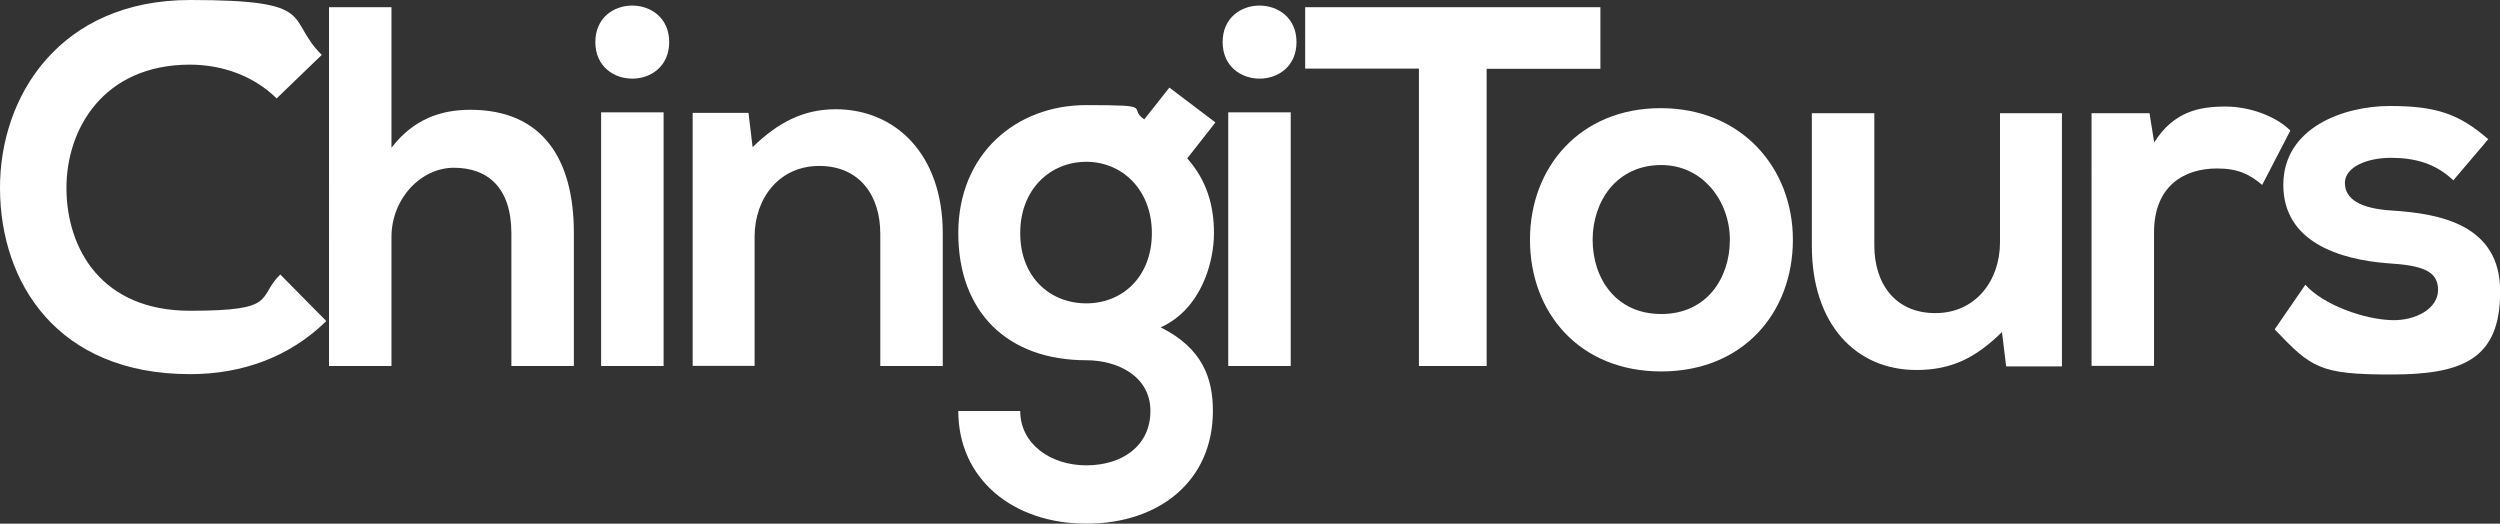
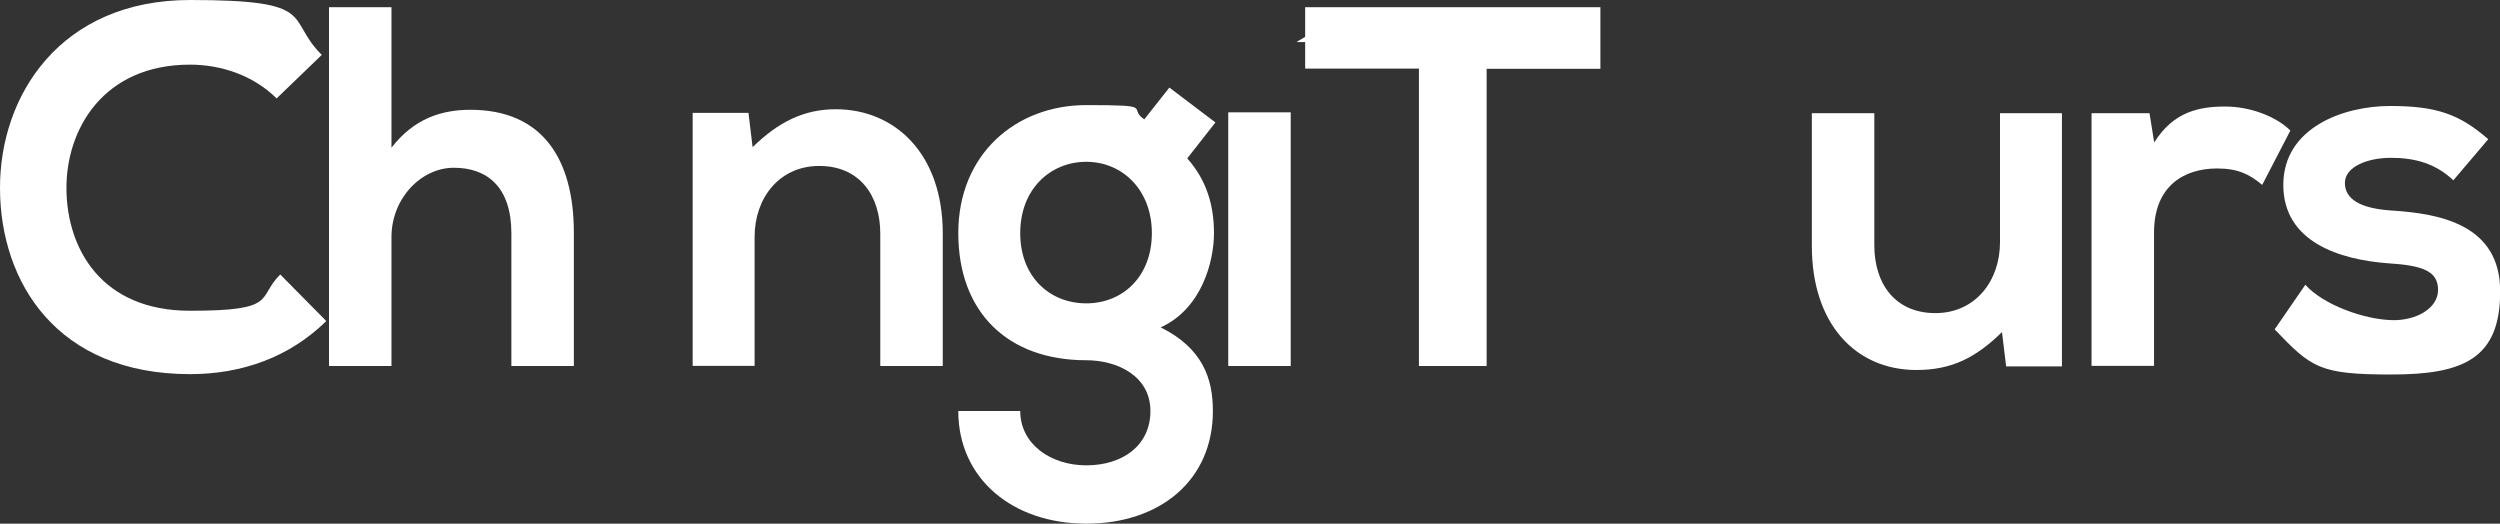
<svg xmlns="http://www.w3.org/2000/svg" id="Layer_1" version="1.1" viewBox="0 0 1384.5 290">
  <rect x="0" y="0" width="1384.5" height="290" fill="#333333" stroke="none" />
  <defs>
    <style> .st0 { fill: #fff; } </style>
  </defs>
  <path class="st0" d="M180.8,177.7c-20.4,20.1-46.8,29.5-75.5,29.5C31.5,207.2.3,156.4,0,104.7-.3,52.8,33.5,0,105.3,0s52.5,10.2,72.9,30.4l-25,24.1c-13-12.8-30.7-18.7-48-18.7-48,0-68.7,35.8-68.4,69,.3,32.9,19.3,67.3,68.4,67.3s36.9-7.1,50-20.1l25.5,25.8Z" />
  <path class="st0" d="M216.8,4v77.8c12.5-16.2,27.8-21,43.7-21,39.7,0,57.3,27,57.3,68.1v73.8h-34.6v-73.5c0-25.5-13.3-36.3-31.8-36.3s-34.6,17.3-34.6,38.3v71.5h-34.6V4h34.6Z" />
-   <path class="st0" d="M370.6,23.3c0,27-40.9,27-40.9,0s40.9-26.9,40.9,0ZM332.9,62.2v140.5h34.6V62.2h-34.6Z" />
  <path class="st0" d="M487.5,202.6v-73.2c0-21.3-11.6-37.5-33.8-37.5s-35.8,17.9-35.8,39.2v71.5h-34.3V62.5h30.9l2.3,19c14.2-13.9,28.4-21,46-21,32.9,0,59.3,24.7,59.3,68.7v73.5h-34.6Z" />
  <path class="st0" d="M647.6,48.5l25.5,19.3-15.6,19.9c10.8,12.2,14.8,26.1,14.8,41.4s-6.5,41.7-29.5,52.2c23.3,11.6,28.9,28.4,28.9,46.3,0,38.6-29.5,62.4-70.1,62.4s-70.9-24.7-70.9-62.4h34.3c0,18.2,16.7,30.1,36.6,30.1s35.5-10.8,35.5-30.1-18.2-28.1-35.5-28.1c-43.7,0-70.9-26.7-70.9-70.4s31.8-70.9,70.9-70.9,22.4,1.4,32.1,7.9l13.9-17.6ZM565,129.1c0,24.4,16.5,38.9,36.6,38.9s36.3-14.8,36.3-38.9-16.5-39.5-36.3-39.5-36.6,15-36.6,39.5Z" />
-   <path class="st0" d="M718,23.3c0,27-40.9,27-40.9,0s40.9-26.9,40.9,0ZM680.2,62.2v140.5h34.6V62.2h-34.6Z" />
+   <path class="st0" d="M718,23.3s40.9-26.9,40.9,0ZM680.2,62.2v140.5h34.6V62.2h-34.6Z" />
  <path class="st0" d="M785.8,38h-63V4h163.5v34.1h-63v164.6h-37.5V38h0Z" />
-   <path class="st0" d="M992.9,132.8c0,40.3-27.5,72.9-72.9,72.9s-72.7-32.6-72.7-72.9,27.8-72.9,72.4-72.9,73.2,32.9,73.2,72.9h0ZM882,132.8c0,21.3,12.8,41.1,38,41.1s38-19.9,38-41.1-14.8-41.4-38-41.4c-25,0-38,20.4-38,41.4Z" />
  <path class="st0" d="M1038,62.7v73.2c0,21.3,11.6,37.5,33.8,37.5s35.8-17.9,35.8-39.2V62.7h34.3v140.2h-30.9l-2.3-19c-14.5,14.2-27.8,21-47.4,21-33.5,0-57.9-25.3-57.9-68.7V62.7h34.6Z" />
  <path class="st0" d="M1190.4,62.7l2.6,16.2c10.8-17.3,25.3-19.9,39.4-19.9s28.4,5.7,36,13.3l-15.6,30.1c-7.1-6-13.6-9.1-25-9.1-18.2,0-34.9,9.6-34.9,35.5v73.8h-34.6V62.7h32.1Z" />
  <path class="st0" d="M1358.7,99.9c-9.9-9.4-21.3-12.5-34.6-12.5s-25.5,5.1-25.5,13.9,8.2,14.2,26.1,15.3c26.4,1.7,59.9,7.7,59.9,44.8s-20.2,46-60.2,46-44.3-3.7-64.7-25l17-24.7c9.9,11.1,32.6,19.3,48.2,19.6,13.1.3,25.3-6.5,25.3-16.7s-7.9-13.6-27.8-14.8c-26.4-2-57.9-11.6-57.9-43.4s33.5-43.7,59-43.7,38.3,4.3,54.5,18.4l-19.3,22.7Z" />
</svg>